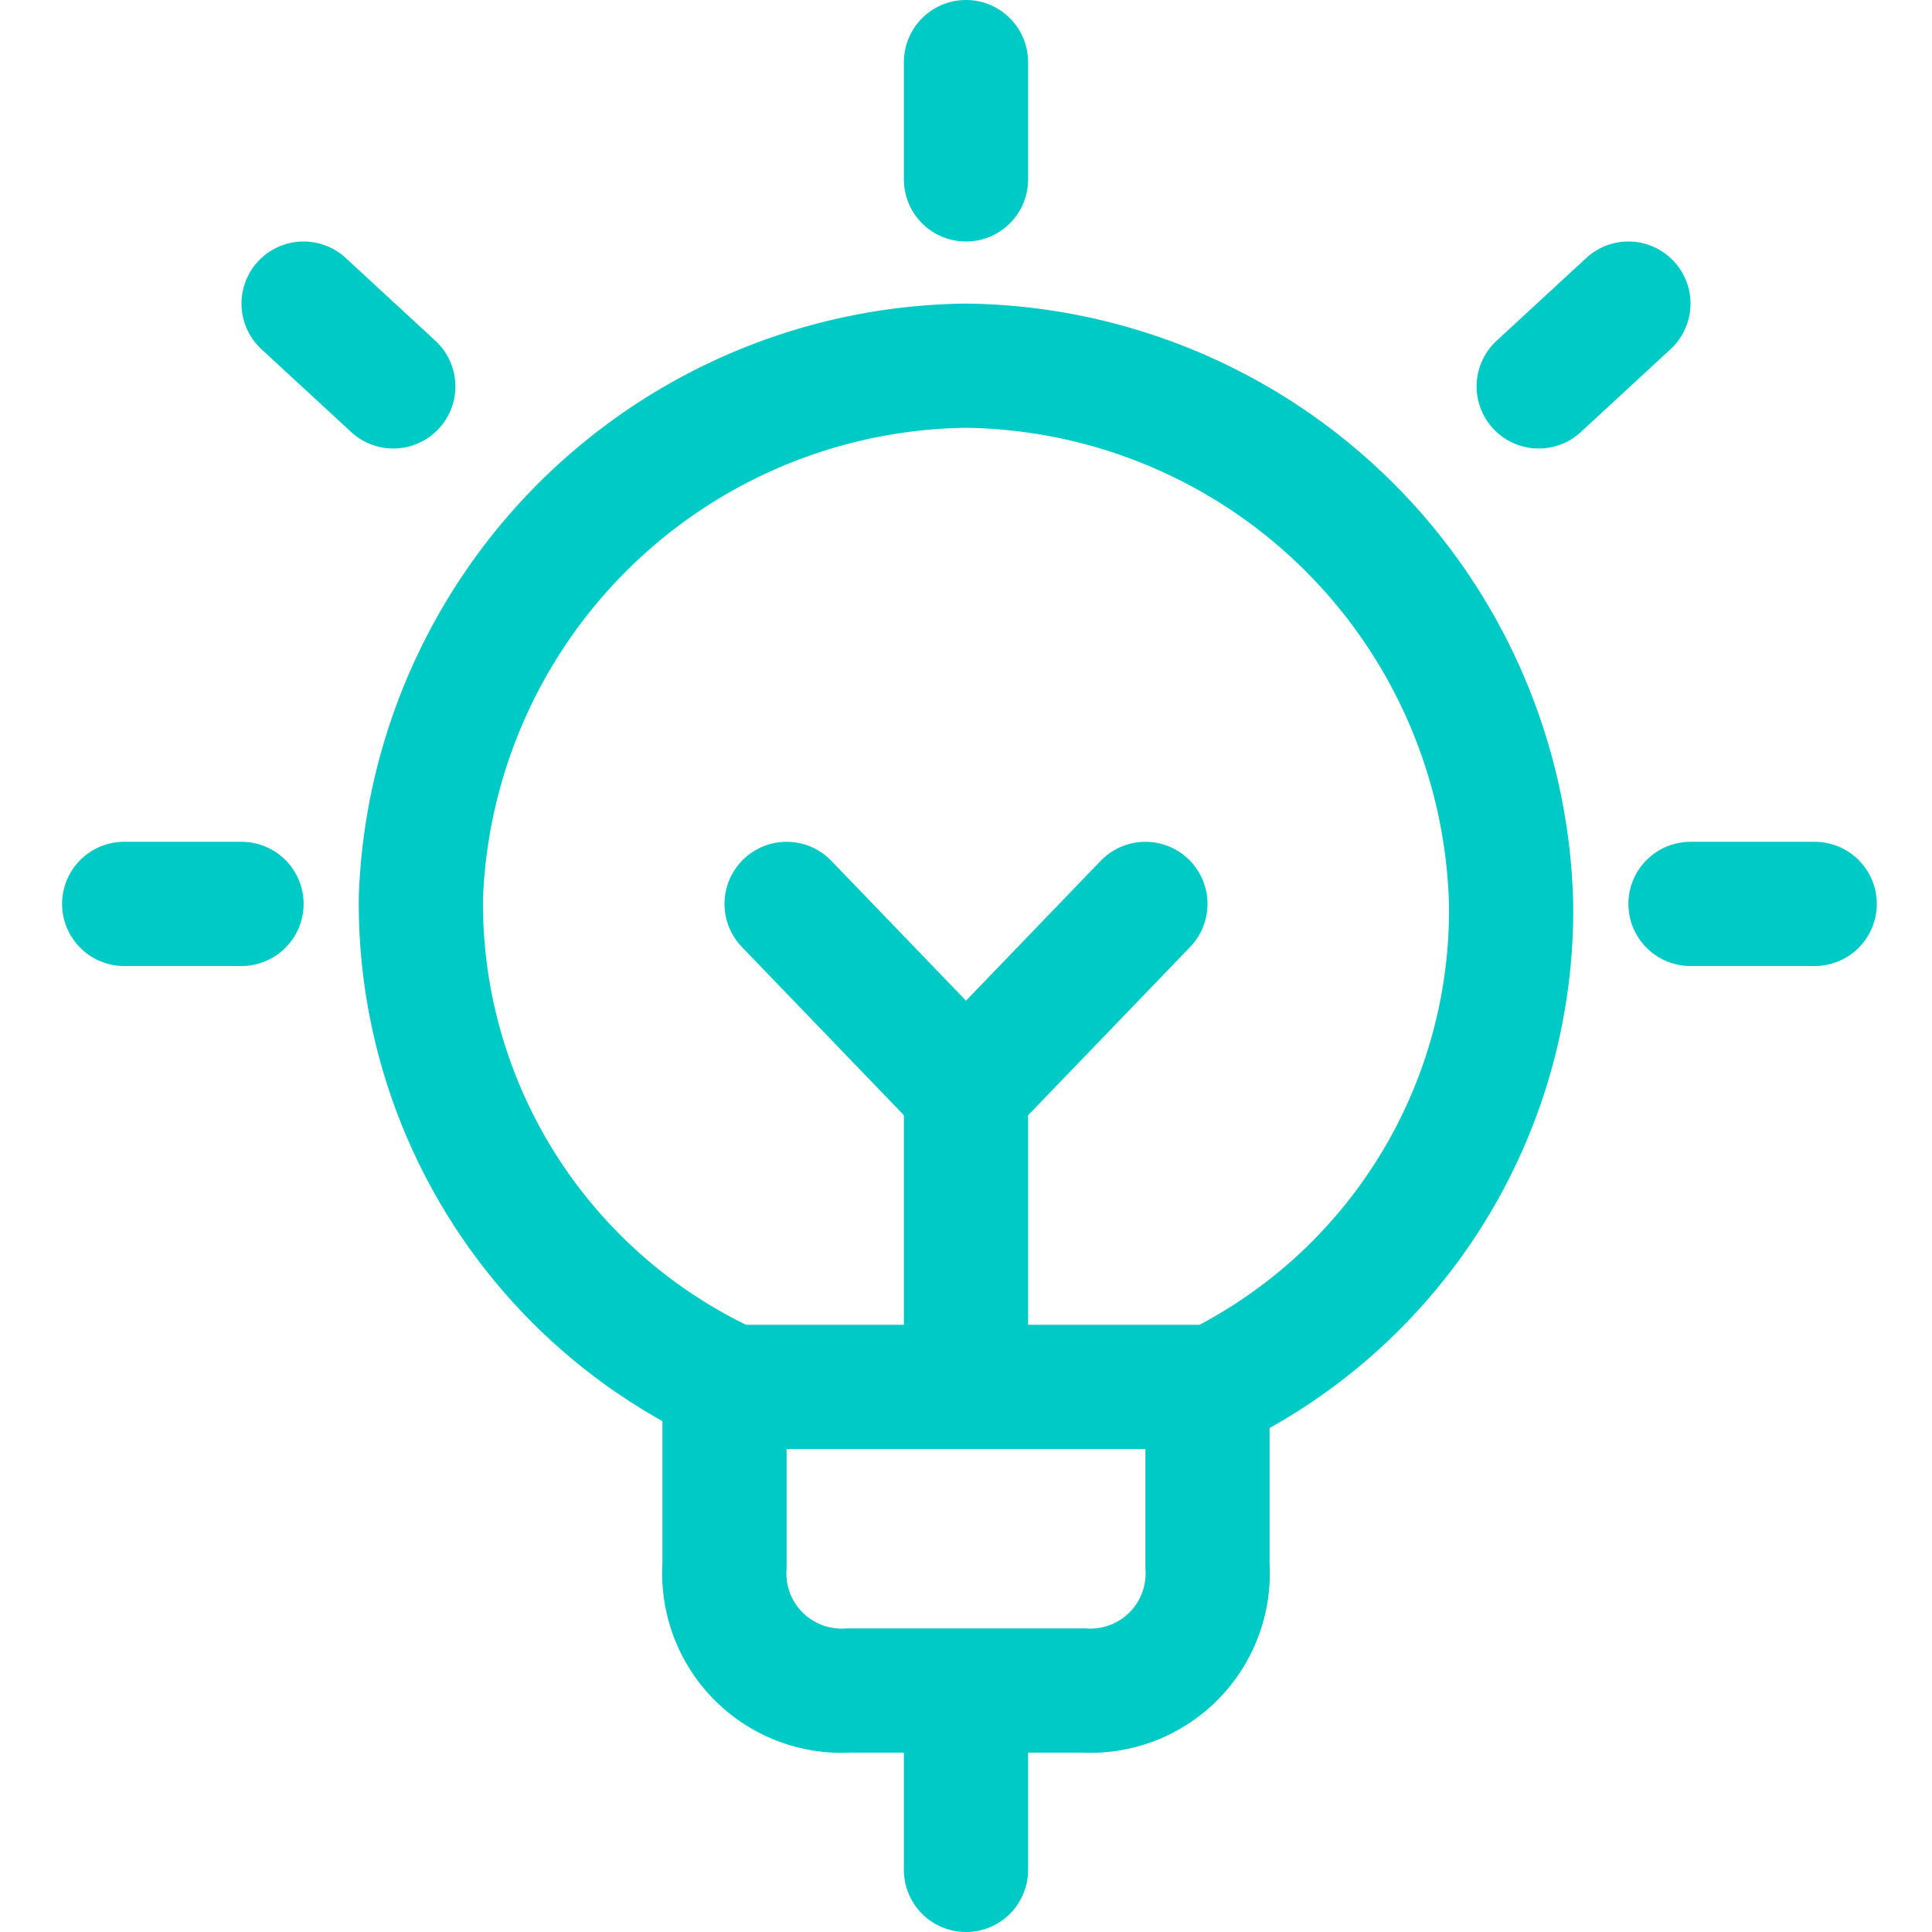
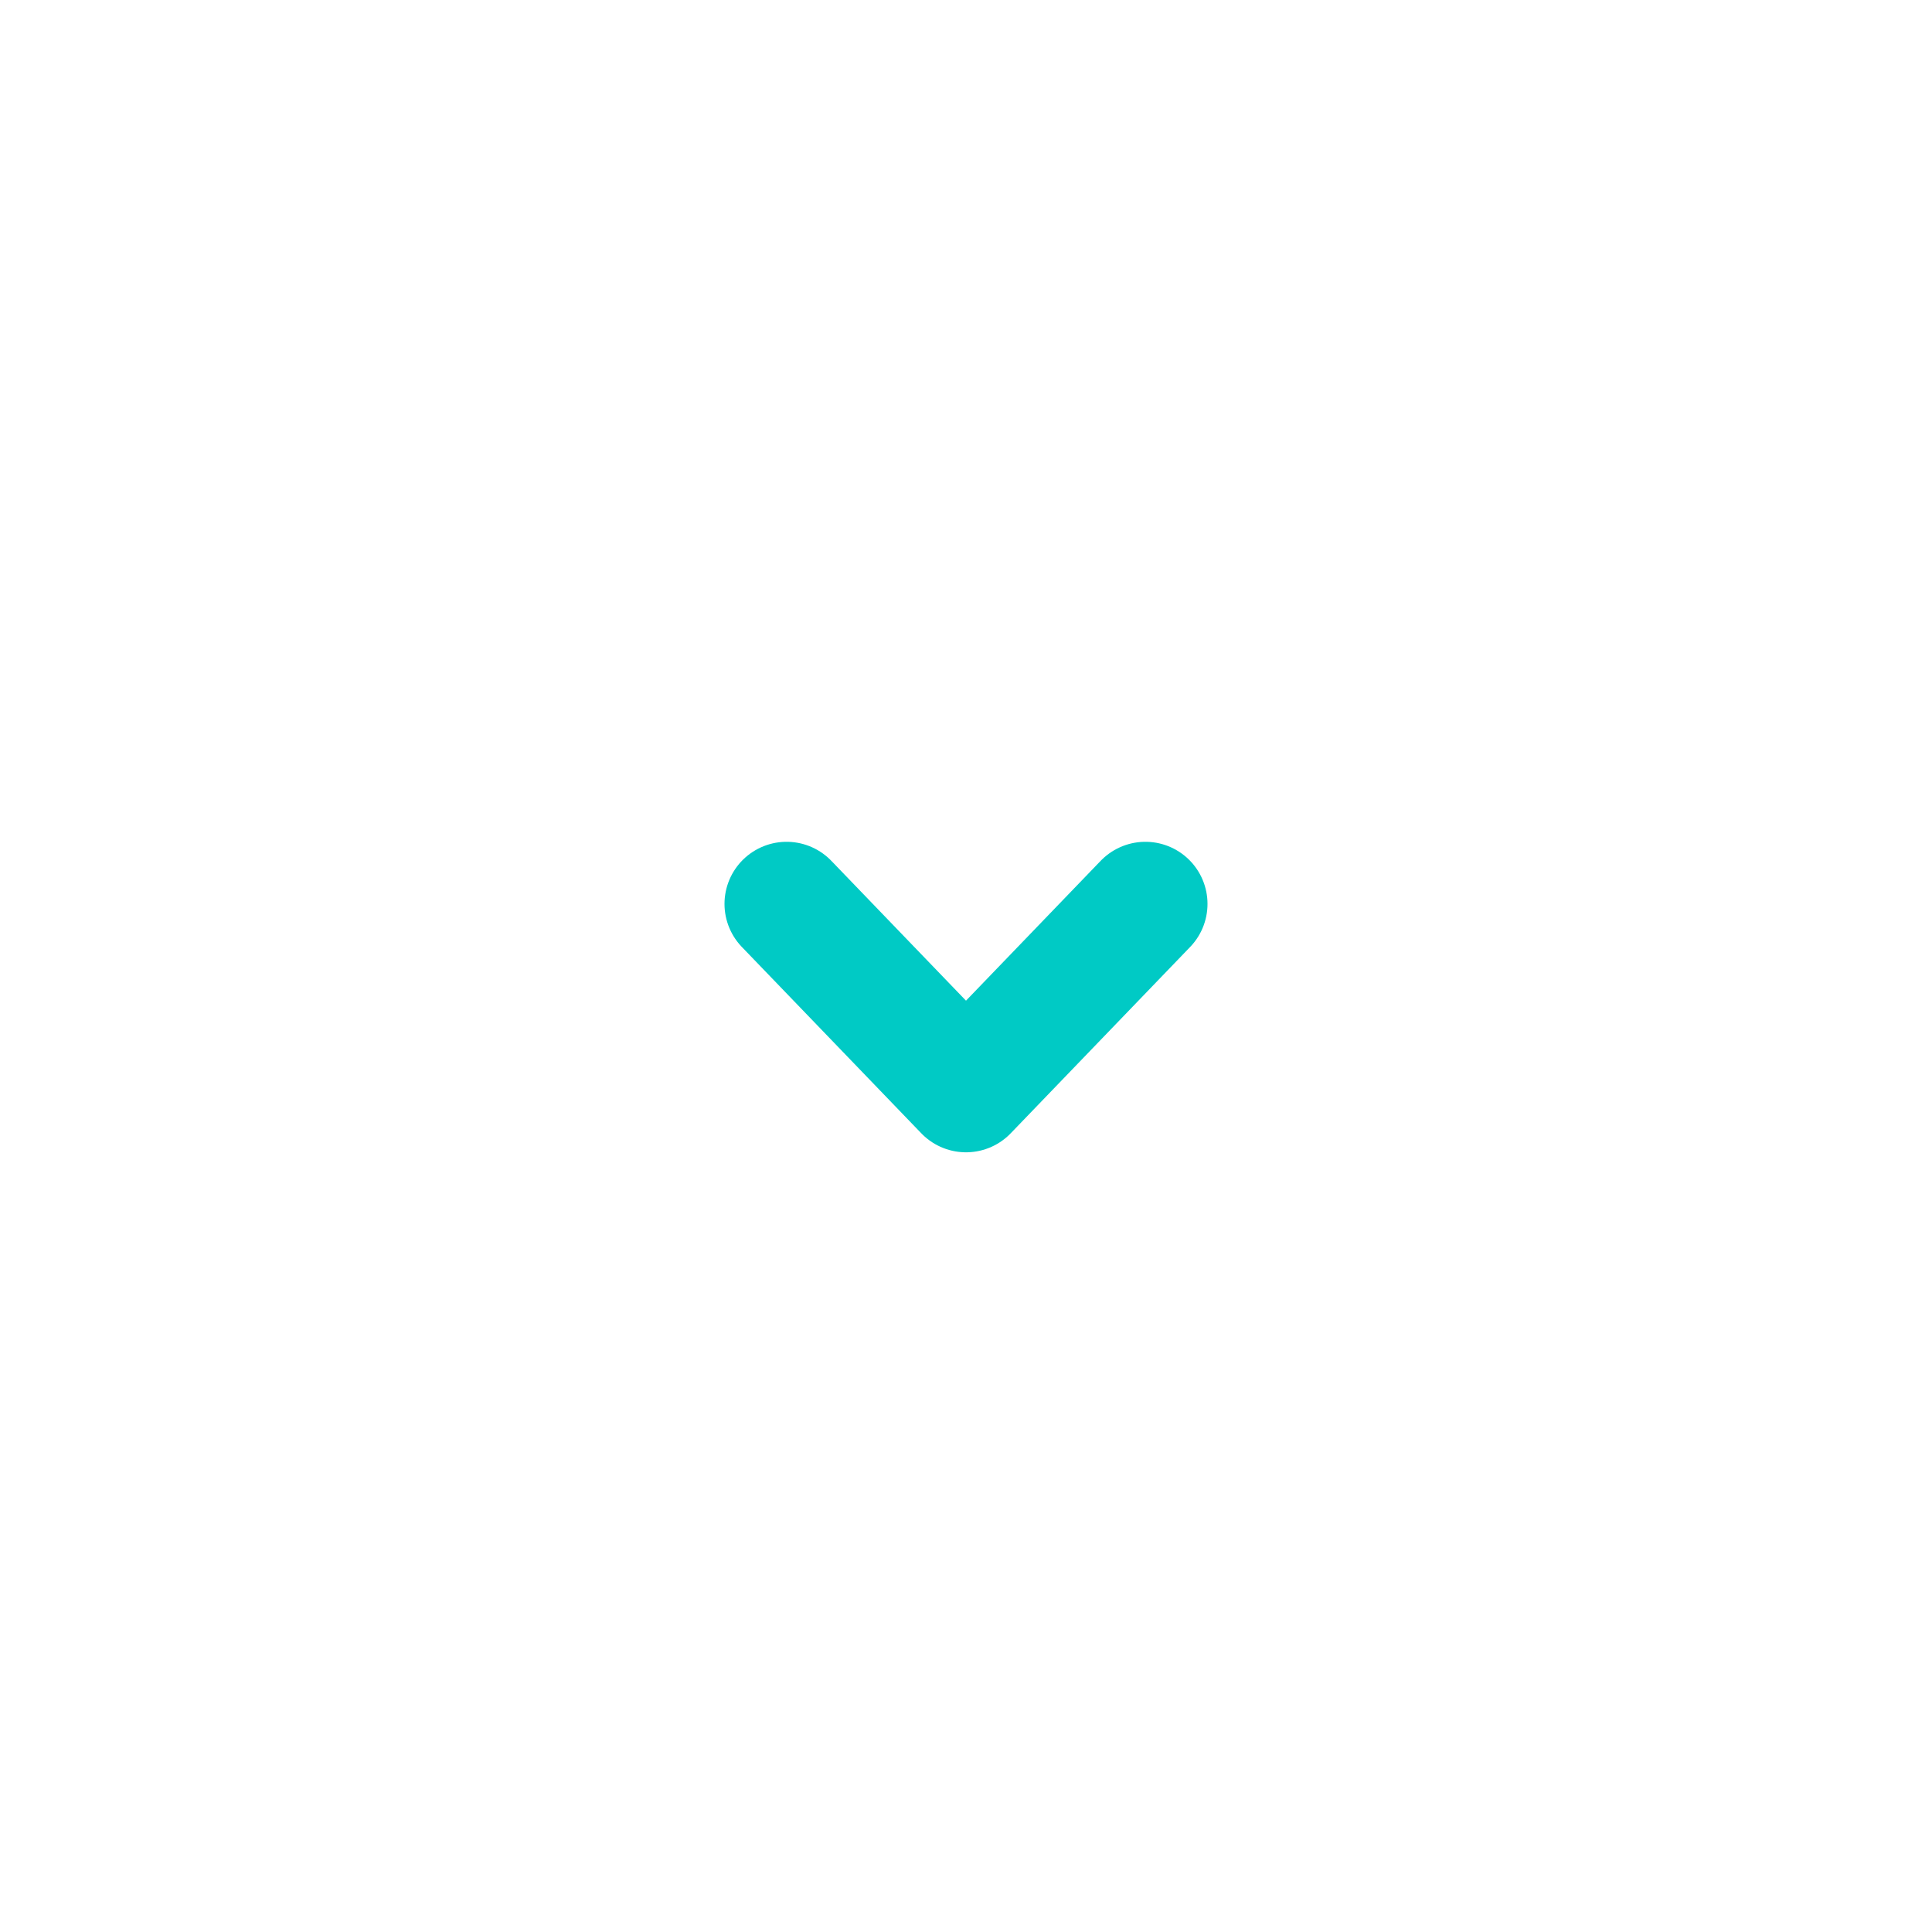
<svg xmlns="http://www.w3.org/2000/svg" width="28" height="28" fill="none">
-   <path d="M17.5 20.1v2.6a1.7 1.7 0 01-1.8 1.8h-3.4a1.7 1.7 0 01-1.8-1.8v-2.6M14 .9v1.7M1.8 13.1h1.7M4.4 4.4l1.3 1.2M26.3 13.1h-1.8M23.6 4.4l-1.3 1.2M10.4 20.1h7.2a7.7 7.7 0 004.3-7A8 8 0 0014 5.3 8 8 0 006.1 13a7.7 7.7 0 004.3 7v0zM14 24.5v2.6M14 15.8V20" stroke="#00CAC5" stroke-width="1.8" stroke-linecap="round" stroke-linejoin="round" />
  <path d="M11.4 13.1l2.6 2.7 2.6-2.7" stroke="#00CAC5" stroke-width="1.8" stroke-linecap="round" stroke-linejoin="round" />
</svg>